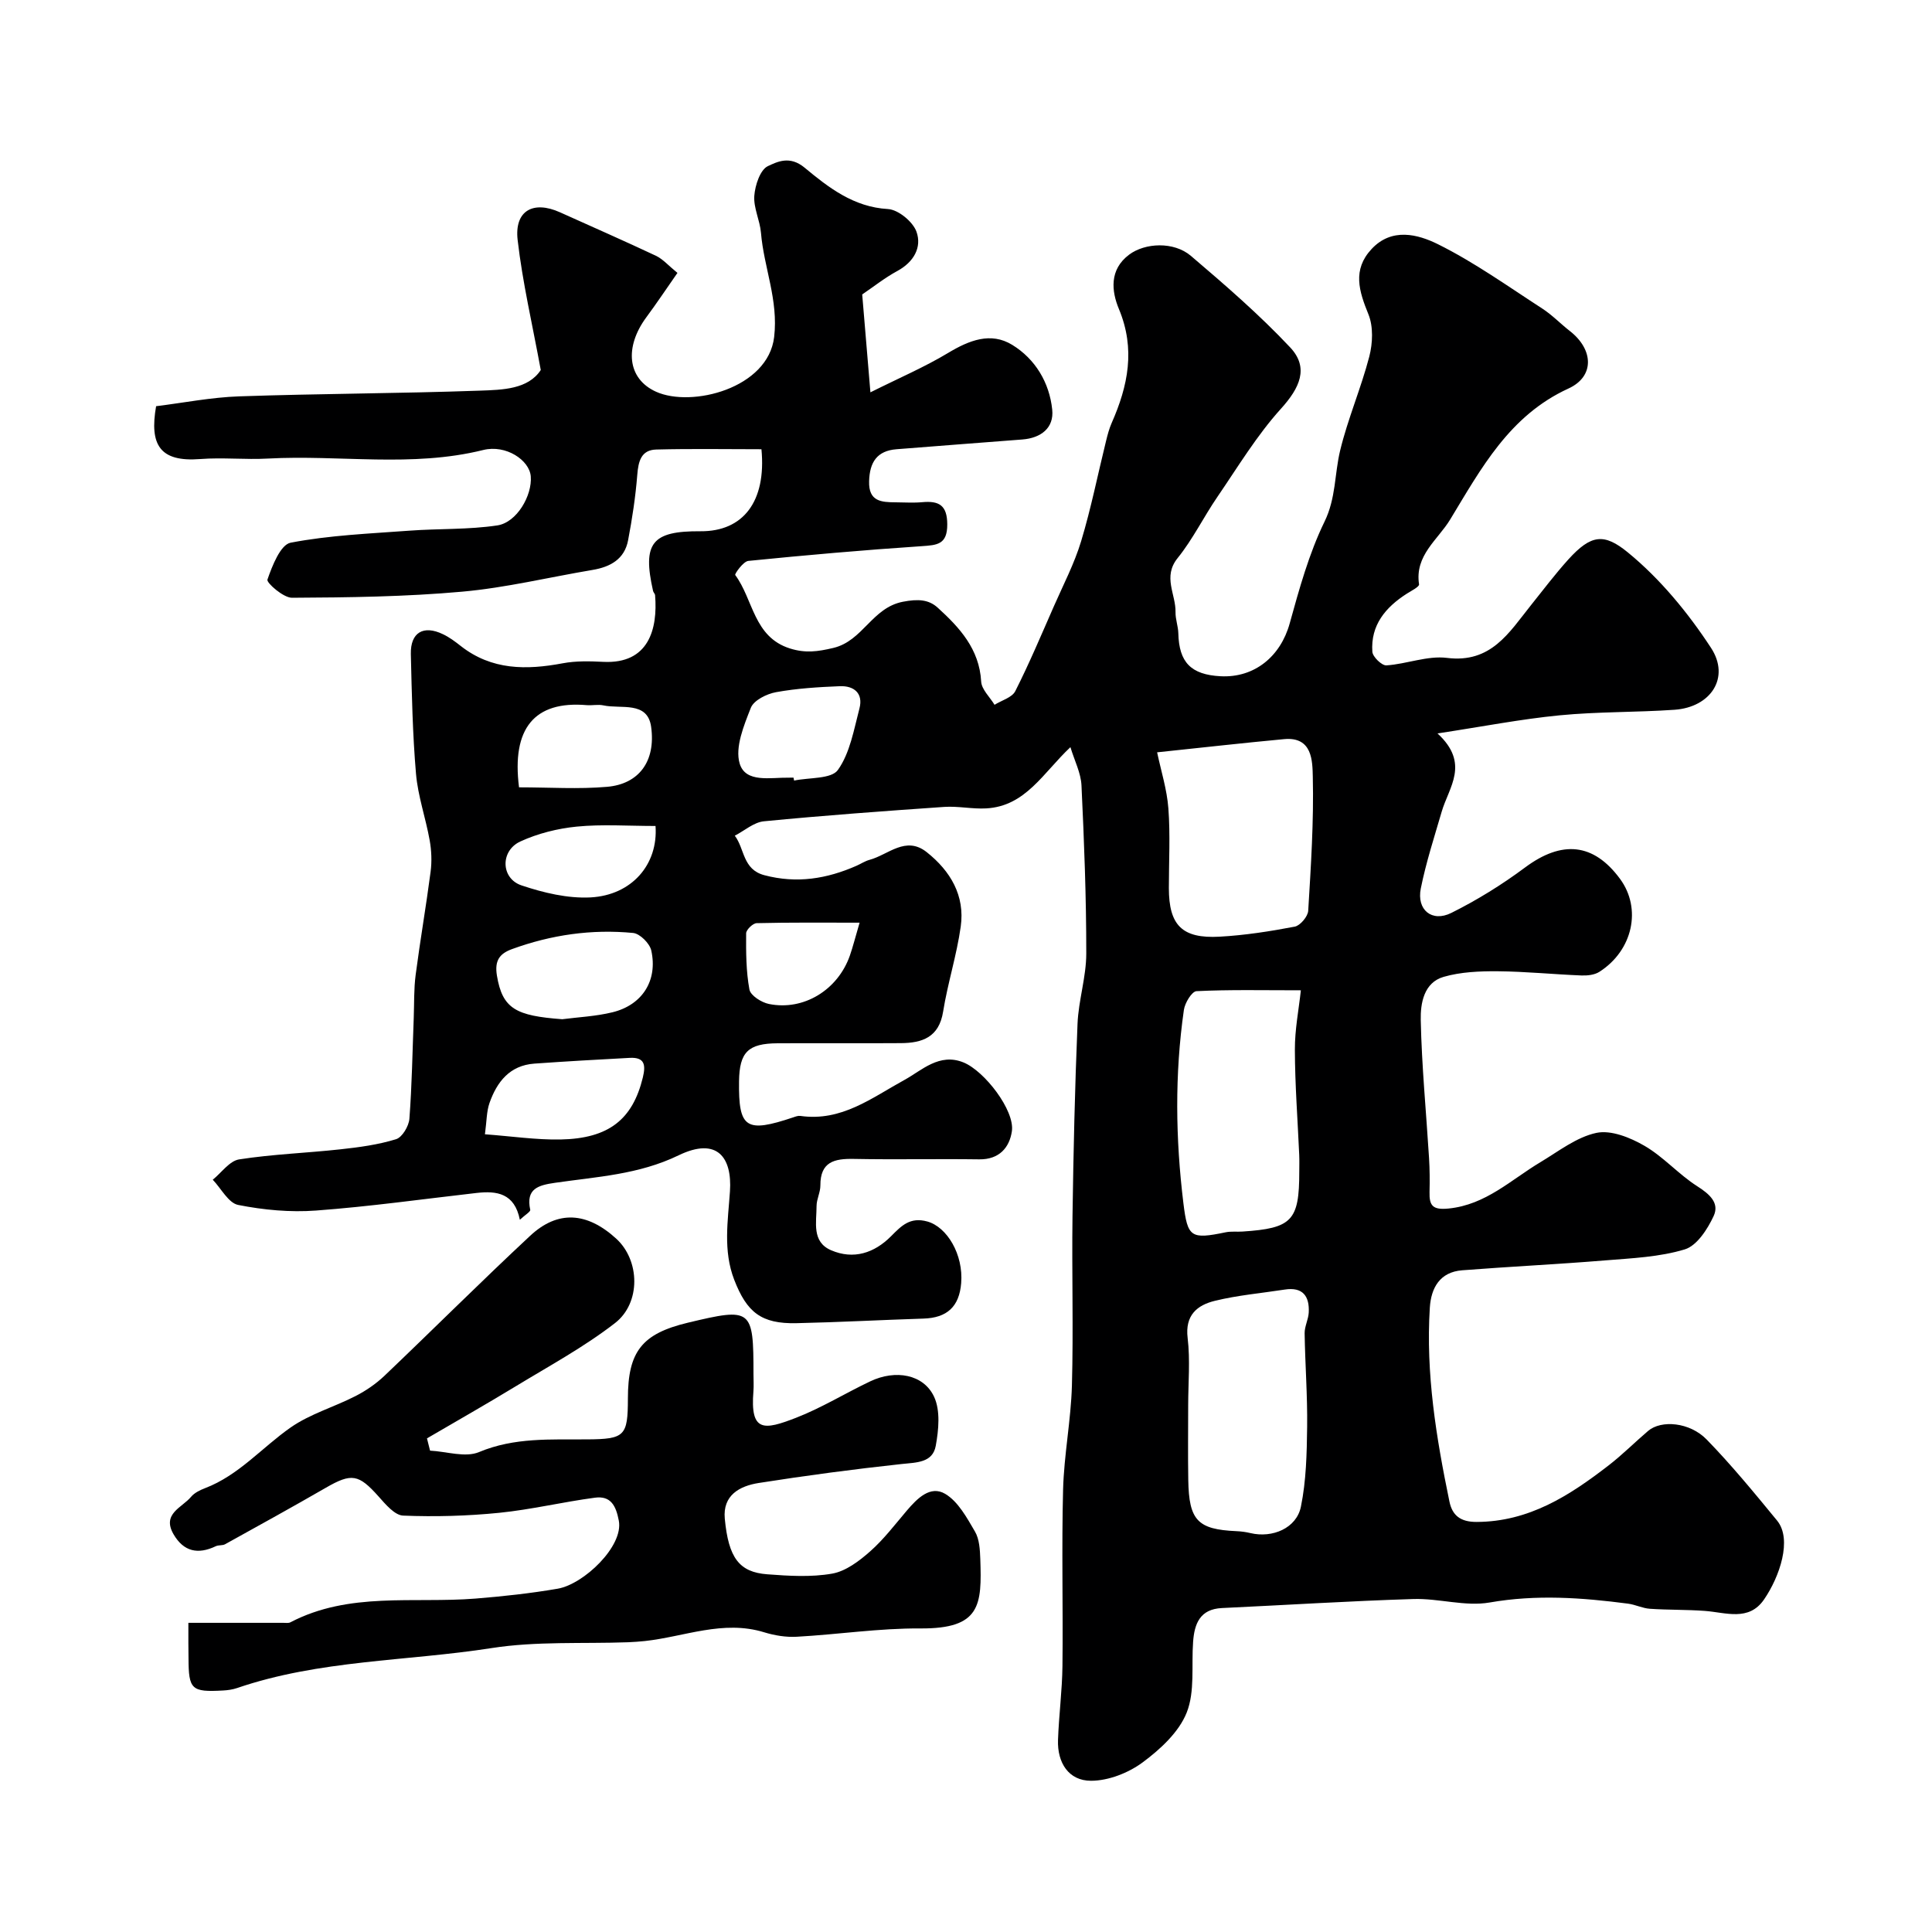
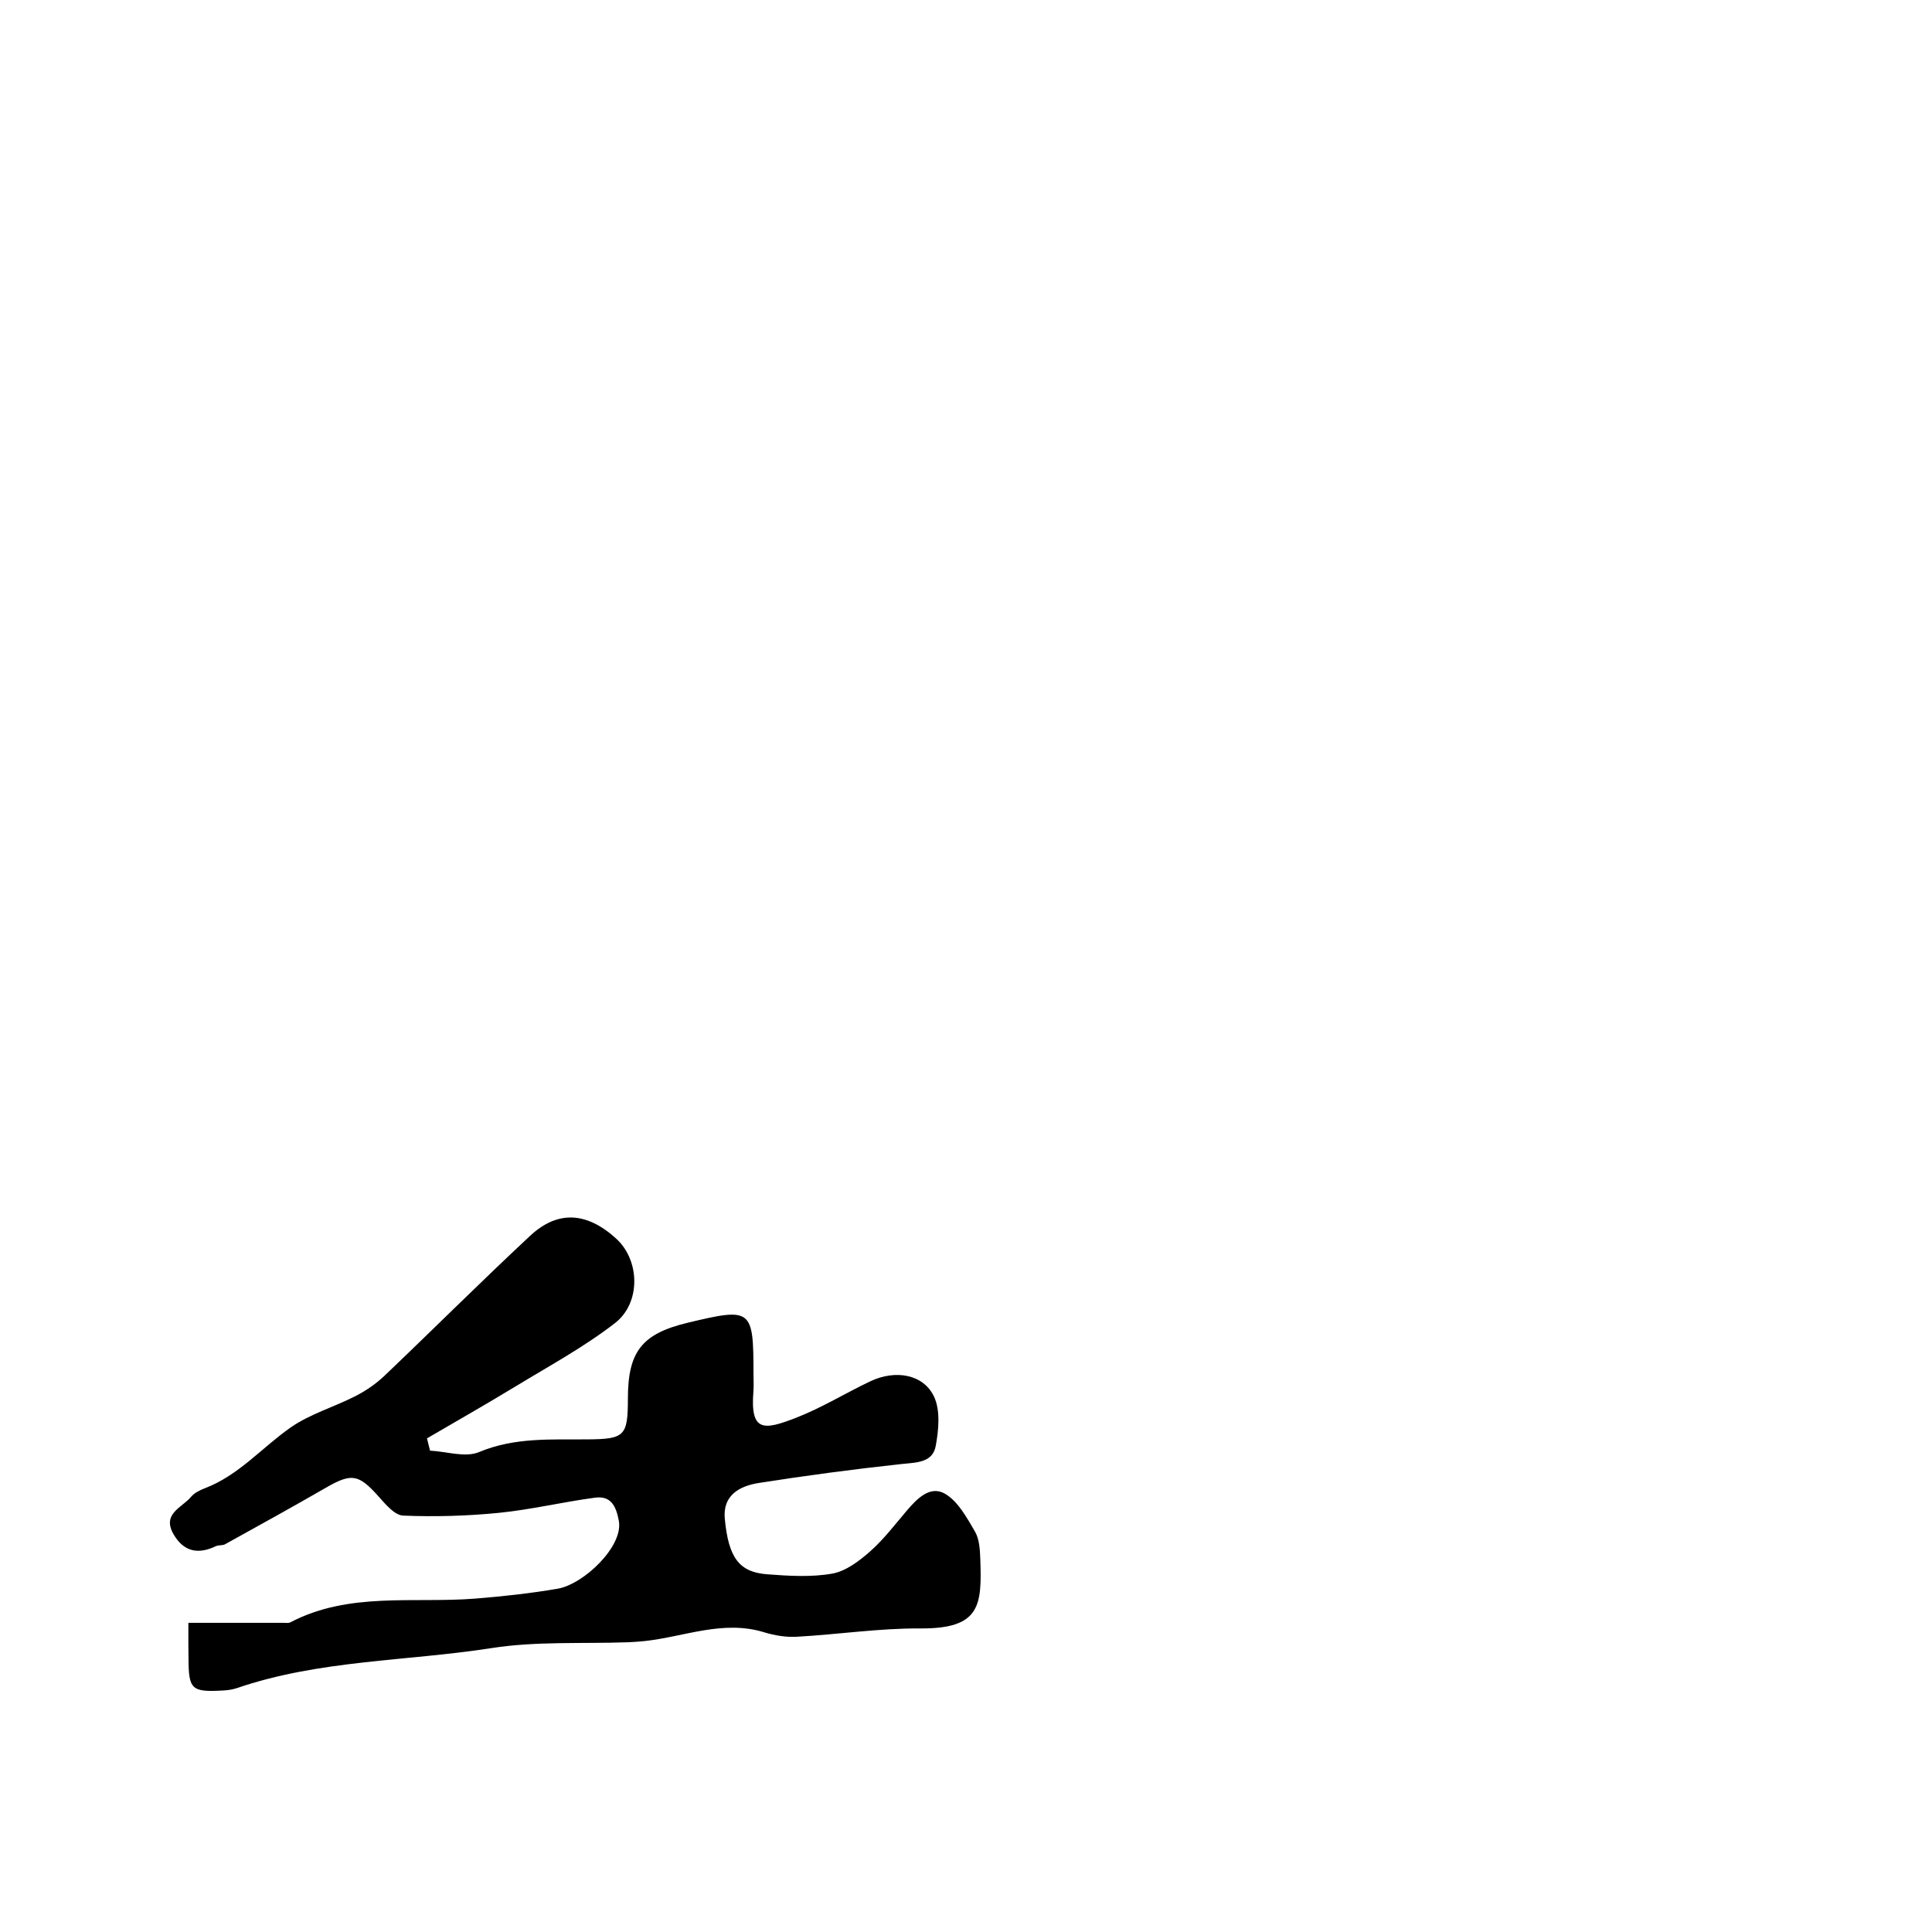
<svg xmlns="http://www.w3.org/2000/svg" enable-background="new 0 0 400 400" viewBox="0 0 400 400">
-   <path d="m140.26 56.5c-2.33 3.34-4.32 6.32-6.45 9.2-4.53 6.13-3.98 12.69 2.01 15.4 7.36 3.33 23.21-.68 24.46-11.33.9-7.69-2.13-14.37-2.73-21.58-.22-2.58-1.56-5.15-1.38-7.64.16-2.2 1.22-5.42 2.82-6.16 1.96-.91 4.52-2.22 7.59.32 4.91 4.07 10.12 8.17 17.26 8.57 2.13.12 5.17 2.62 5.91 4.7 1.15 3.23-.57 6.28-3.96 8.12-2.57 1.39-4.89 3.24-7.28 4.86.53 6.34 1.05 12.54 1.7 20.27 5.91-2.96 11.2-5.22 16.09-8.16 4.34-2.61 8.82-4.4 13.27-1.67 4.77 2.92 7.7 7.81 8.28 13.4.4 3.82-2.35 5.89-6.17 6.19-8.69.68-17.38 1.32-26.07 2.02-4.04.32-5.56 2.69-5.67 6.62-.13 4.22 2.54 4.35 5.51 4.37 1.83.01 3.68.14 5.5-.03 3.44-.31 5.16.61 5.17 4.6.01 4.18-2.09 4.29-5.31 4.51-11.98.8-23.94 1.85-35.88 3.05-1.04.1-2.87 2.7-2.71 2.92 3.76 5.06 3.78 12.83 11.34 15.21 3.2 1 5.7.66 8.96-.11 6.16-1.46 8-8.34 14.44-9.57 3.13-.6 5.33-.46 7.19 1.24 4.51 4.1 8.61 8.54 8.99 15.28.09 1.65 1.8 3.22 2.77 4.82 1.47-.92 3.62-1.5 4.29-2.82 2.9-5.73 5.4-11.68 7.99-17.57 1.96-4.47 4.25-8.85 5.65-13.49 2.06-6.82 3.45-13.84 5.16-20.76.31-1.26.64-2.53 1.16-3.71 3.39-7.68 4.96-15.29 1.5-23.59-1.53-3.67-2.04-8.15 2.12-11.26 3.27-2.45 9.23-2.77 12.79.26 7.09 6.04 14.18 12.17 20.55 18.95 3.95 4.21 1.98 8.39-1.91 12.69-5 5.53-8.92 12.05-13.16 18.25-2.85 4.16-5.09 8.78-8.24 12.68-3.13 3.89-.35 7.48-.43 11.19-.03 1.45.54 2.9.58 4.36.14 6.03 2.61 8.59 8.76 8.91 7.01.36 12.4-4.11 14.29-10.91 1.99-7.17 3.99-14.47 7.22-21.1 2.38-4.88 2.06-9.86 3.23-14.72 1.59-6.59 4.33-12.9 6.04-19.47.71-2.75.85-6.19-.18-8.73-1.96-4.81-3.35-9.21.63-13.5 4.2-4.53 9.62-3.07 13.76-1.02 7.55 3.75 14.5 8.73 21.61 13.33 2.05 1.33 3.78 3.15 5.72 4.66 4.87 3.8 5.17 9.38-.31 11.89-12.24 5.6-18.1 16.6-24.5 27.14-2.53 4.17-7.36 7.41-6.43 13.4.08.5-1.6 1.34-2.53 1.93-4.41 2.82-7.52 6.52-7.14 12.03.07 1.05 1.96 2.88 2.91 2.82 4.21-.28 8.5-2.06 12.55-1.55 9.11 1.14 12.83-5.22 17.33-10.85 2.56-3.2 5.03-6.47 7.77-9.51 4.74-5.24 7.44-5.49 12.35-1.47 6.68 5.47 12.44 12.47 17.2 19.74 4.04 6.17-.04 12.31-7.55 12.83-7.92.55-15.9.38-23.79 1.15-8.01.78-15.94 2.33-25.28 3.75 6.78 6.24 2.34 11.13.87 16.19-1.54 5.28-3.25 10.53-4.33 15.91-.89 4.42 2.3 7.06 6.32 5.06 5.34-2.66 10.49-5.85 15.27-9.41 7.62-5.67 14.17-5.09 19.66 2.36 4.53 6.15 2.66 14.82-4.28 19.25-1 .64-2.48.8-3.72.75-5.77-.23-11.53-.82-17.3-.87-3.75-.03-7.67.13-11.23 1.16-4.1 1.19-4.8 5.51-4.73 8.92.2 9.55 1.13 19.07 1.72 28.61.14 2.32.16 4.66.1 6.99-.07 2.84.62 3.78 3.97 3.44 7.68-.78 12.87-5.93 18.95-9.57 3.78-2.26 7.5-5.21 11.63-6.09 3.03-.64 7.01.97 9.94 2.67 3.93 2.27 7.06 5.9 10.91 8.36 2.54 1.62 4.69 3.45 3.42 6.19-1.26 2.72-3.47 6.14-5.97 6.9-5.24 1.59-10.94 1.83-16.48 2.28-9.86.81-19.75 1.28-29.62 2.05-4.59.36-6.43 3.61-6.69 7.74-.86 13.59 1.32 26.9 4.06 40.14.59 2.85 2.25 4.23 5.62 4.22 10.85-.03 19.25-5.46 27.33-11.7 2.86-2.21 5.43-4.8 8.19-7.15 2.71-2.3 8.6-1.83 12.12 1.79 5.16 5.3 9.87 11.05 14.57 16.77 3.2 3.9.53 11.65-2.69 16.34-3.16 4.61-7.92 2.69-12.27 2.37-3.78-.28-7.58-.18-11.36-.44-1.53-.1-3-.86-4.53-1.06-9.54-1.25-18.99-1.93-28.66-.24-5.05.88-10.51-.88-15.76-.72-13.23.41-26.44 1.25-39.66 1.87-4.53.21-5.7 3.22-5.97 6.98-.37 4.93.41 10.3-1.33 14.67-1.61 4.05-5.48 7.61-9.14 10.32-2.94 2.17-7.05 3.78-10.65 3.79-4.66.01-7.02-3.75-6.85-8.46.18-5.11.86-10.2.92-15.31.14-12.16-.19-24.34.13-36.5.19-7.21 1.63-14.38 1.83-21.59.32-11.68-.04-23.37.12-35.06.19-13.27.49-26.54 1.04-39.8.2-4.87 1.81-9.7 1.81-14.55.01-11.6-.44-23.21-.99-34.8-.12-2.59-1.44-5.11-2.29-7.93-5.64 5.3-9.27 12.24-17.45 12.68-2.87.16-5.79-.5-8.65-.31-12.46.86-24.93 1.77-37.36 2.98-2.09.2-4.02 1.95-6.03 2.98 2.06 2.69 1.6 6.99 6.12 8.18 6.72 1.78 12.95.75 19.1-1.96.9-.4 1.75-.97 2.68-1.22 3.88-1.04 7.48-5.05 11.84-1.59 4.91 3.9 7.94 8.99 7.04 15.4-.83 5.93-2.7 11.71-3.65 17.63-.85 5.3-4.31 6.48-8.74 6.51-8.5.06-17-.01-25.5.03-6.14.03-7.93 1.83-8.01 7.88-.12 9.73 1.41 10.75 11.24 7.45.47-.16.99-.36 1.45-.29 8.54 1.21 14.74-3.72 21.64-7.5 3.47-1.9 7.14-5.62 12.15-3.57 4.36 1.78 10.64 9.94 10.01 14.24-.5 3.38-2.62 5.87-6.75 5.82-8.66-.12-17.33.08-26-.09-4.03-.08-6.92.61-6.9 5.49.01 1.42-.79 2.85-.79 4.27 0 3.36-1.04 7.41 3.01 9.15 4.64 2 8.95.59 12.43-2.92 2.12-2.13 3.91-4.03 7.5-3.03 4.06 1.13 7.49 6.81 7 12.77-.4 4.87-2.93 7.18-7.81 7.33-8.77.28-17.53.76-26.3.95-7.27.16-10.26-2.23-12.88-8.99-2.34-6.05-1.29-12.24-.88-18.31.47-6.97-2.6-11.34-10.64-7.45-8.26 4-16.95 4.43-25.61 5.69-3.43.5-6.05 1.21-5.1 5.59.08.39-1.07 1.05-2.15 2.06-1.1-5.51-4.77-6.03-8.97-5.55-11.07 1.26-22.12 2.82-33.22 3.64-5.34.4-10.87-.12-16.13-1.16-2.02-.4-3.52-3.41-5.26-5.22 1.81-1.46 3.47-3.9 5.46-4.21 6.94-1.08 14.01-1.32 21.01-2.09 3.87-.42 7.79-.95 11.48-2.09 1.27-.39 2.64-2.7 2.76-4.22.53-6.95.63-13.93.9-20.89.11-2.98.01-5.99.4-8.94.93-7.12 2.16-14.19 3.09-21.31.28-2.14.19-4.4-.19-6.52-.82-4.61-2.43-9.13-2.83-13.76-.71-8.23-.87-16.52-1.07-24.8-.1-4.47 2.6-6.07 6.66-4.11 1.32.63 2.53 1.53 3.68 2.44 6.4 5.02 13.57 4.99 21.09 3.58 2.74-.52 5.63-.44 8.44-.3 9.37.46 11.27-6.77 10.7-13.79-.02-.31-.35-.58-.42-.89-2.24-9.92-.24-12.43 9.81-12.36 8.85.07 13.66-6.16 12.63-16.98-7.22 0-14.5-.13-21.78.06-3.13.08-3.71 2.44-3.93 5.25-.36 4.54-1.05 9.07-1.9 13.54-.74 3.91-3.67 5.52-7.37 6.14-9 1.51-17.93 3.69-26.99 4.5-11.69 1.05-23.48 1.2-35.23 1.26-1.79.01-5.31-3.11-5.08-3.76.99-2.86 2.7-7.23 4.8-7.64 8.06-1.55 16.37-1.88 24.59-2.49 6.07-.45 12.22-.19 18.21-1.09 4.04-.61 7.24-6.2 6.92-10.16-.28-3.36-5.14-6.62-9.85-5.45-14.78 3.67-29.74.96-44.58 1.77-4.65.26-9.35-.26-13.99.1-8.4.66-10.55-2.96-9.15-10.94 5.61-.69 11.39-1.84 17.2-2.04 16.59-.57 33.2-.59 49.8-1.18 4.77-.17 10-.27 12.64-4.27-1.73-9.44-3.78-18.13-4.79-26.94-.69-6.05 3.22-8.21 8.76-5.72 6.66 3 13.36 5.94 19.97 9.05 1.41.71 2.55 2.04 4.36 3.5zm129.07 148.53c-7.86 0-14.75-.16-21.61.18-.96.05-2.41 2.44-2.61 3.89-1.91 13.32-1.73 26.67-.1 40.01.87 7.08 1.52 7.52 8.76 6.02 1.12-.23 2.32-.07 3.47-.15 10.26-.67 11.76-2.25 11.76-12.38 0-1.16.04-2.33-.01-3.49-.32-7.26-.88-14.51-.9-21.77-.02-4.19.82-8.4 1.24-12.31zm-23.33 85.96c0 5.15-.07 10.3.02 15.45.14 8.35 1.94 10.21 9.95 10.57.98.04 1.97.17 2.92.4 4.54 1.08 9.54-1 10.45-5.47 1.1-5.38 1.22-11.01 1.29-16.54.08-6.45-.42-12.9-.52-19.36-.02-1.42.77-2.84.85-4.28.18-3.4-1.23-5.35-4.96-4.77-4.83.75-9.74 1.17-14.47 2.33-3.66.89-6.22 2.97-5.64 7.71.55 4.6.11 9.3.11 13.96zm-6.43-135.23c.8 3.82 2.04 7.69 2.33 11.62.41 5.47.1 10.99.1 16.49.01 7.69 2.72 10.49 10.51 10.06 5.21-.29 10.42-1.1 15.56-2.08 1.13-.22 2.7-2.09 2.78-3.27.56-9.25 1.17-18.52.95-27.77-.08-3.18-.04-8.33-5.93-7.78-8.49.79-16.96 1.75-26.3 2.73zm-123.16 55.26c3.28-.43 6.93-.59 10.4-1.44 6.17-1.51 9.4-6.57 8.03-12.79-.32-1.46-2.35-3.49-3.75-3.63-8.57-.83-16.97.38-25.08 3.34-2.52.92-3.65 2.31-3.13 5.47 1.14 6.94 4 8.34 13.53 9.05zm-16.01 23.82c5.55.41 10.6 1.17 15.63 1.08 10.05-.19 14.95-4.18 17.06-12.83.64-2.64.37-4.23-2.71-4.07-6.59.35-13.17.72-19.75 1.19-5.1.37-7.75 3.78-9.29 8.17-.61 1.75-.57 3.73-.94 6.46zm7.06-71.83c6.29 0 12.32.41 18.26-.11 6.49-.57 10.09-5.21 9.09-12.42-.75-5.41-6.26-3.64-9.89-4.44-1.11-.24-2.32.05-3.48-.05-10.82-.92-15.53 4.83-13.98 17.02zm56.83-2.01c.04.2.08.4.12.61 3.13-.66 7.71-.29 9.07-2.2 2.51-3.53 3.31-8.36 4.46-12.74.82-3.12-1.12-4.72-4.07-4.6-4.42.18-8.87.45-13.21 1.24-1.93.35-4.6 1.68-5.21 3.24-1.44 3.66-3.31 8.17-2.31 11.53 1.22 4.08 6.41 2.86 10.15 2.93.33 0 .66-.01 1-.01zm-28.57 10.01c-5.7 0-11.05-.39-16.31.13-3.97.39-8.07 1.42-11.68 3.08-4.19 1.93-4.05 7.65.24 9.09 4.56 1.53 9.56 2.73 14.29 2.49 8.56-.46 14.03-6.83 13.46-14.79zm42.25 20.02c-7.55 0-14.44-.07-21.32.1-.77.02-2.16 1.36-2.17 2.1-.03 3.89-.02 7.84.68 11.64.23 1.24 2.49 2.68 4.03 2.99 7.18 1.46 14.26-2.89 16.76-10 .64-1.84 1.11-3.74 2.02-6.83z" fill="#000001" />
  <path d="m39 335.99h19.65c.5 0 1.08.1 1.48-.11 12.17-6.36 25.45-3.89 38.3-4.91 5.7-.46 11.42-1.08 17.05-2.05 5.38-.93 13.65-8.79 12.64-14.08-.6-3.16-1.7-5.19-4.94-4.76-6.63.88-13.17 2.46-19.81 3.13-6.59.66-13.28.85-19.9.58-1.76-.07-3.65-2.34-5.09-3.96-4.13-4.63-5.58-4.89-10.93-1.8-6.9 3.98-13.88 7.83-20.85 11.69-.55.3-1.35.13-1.93.41-3.67 1.75-6.64 1.14-8.74-2.48-2.46-4.25 1.76-5.51 3.62-7.74.69-.83 1.85-1.4 2.9-1.8 7.01-2.68 11.8-8.43 17.73-12.57 4.03-2.81 9-4.23 13.43-6.5 2.15-1.1 4.23-2.53 5.98-4.19 10.1-9.62 19.97-19.49 30.18-29 5.72-5.33 11.75-4.92 17.8.59 4.95 4.51 5.14 13.32-.24 17.49-6.4 4.96-13.63 8.88-20.59 13.11-6.05 3.68-12.22 7.18-18.34 10.76.21.85.43 1.7.64 2.54 3.41.17 7.29 1.49 10.13.3 7.36-3.08 14.86-2.57 22.41-2.63 7.78-.06 8.41-.69 8.42-8.45 0-9.75 2.92-13.44 12.42-15.71 13.26-3.17 13.58-2.91 13.58 10.68 0 1.17.08 2.34-.01 3.5-.7 8.53 2.16 8.09 8.79 5.52 5.32-2.06 10.25-5.12 15.42-7.57 5.21-2.47 11.02-1.47 13.2 3.22 1.32 2.85.94 6.83.34 10.13-.64 3.54-3.98 3.45-7.07 3.78-9.9 1.07-19.78 2.38-29.61 3.93-3.9.62-7.46 2.51-7 7.39.77 8.11 2.98 11.07 8.78 11.51 4.47.34 9.09.63 13.46-.14 2.82-.5 5.6-2.61 7.86-4.61 2.82-2.49 5.14-5.56 7.6-8.45 2.13-2.5 4.85-5.27 7.92-3.46 2.68 1.58 4.49 4.93 6.17 7.8.93 1.58 1.04 3.78 1.11 5.71.32 9.48.13 14.45-12.4 14.36-8.52-.06-17.04 1.25-25.58 1.72-2.23.13-4.61-.26-6.76-.92-8.51-2.62-16.51.92-24.72 1.81-1.15.12-2.31.2-3.46.25-9.43.34-19.01-.24-28.27 1.21-17.57 2.74-35.64 2.43-52.71 8.28-.92.31-1.92.45-2.9.5-6.52.36-7.11-.2-7.13-6.67-.04-1.98-.03-3.94-.03-7.34z" fill="#000001" />
</svg>